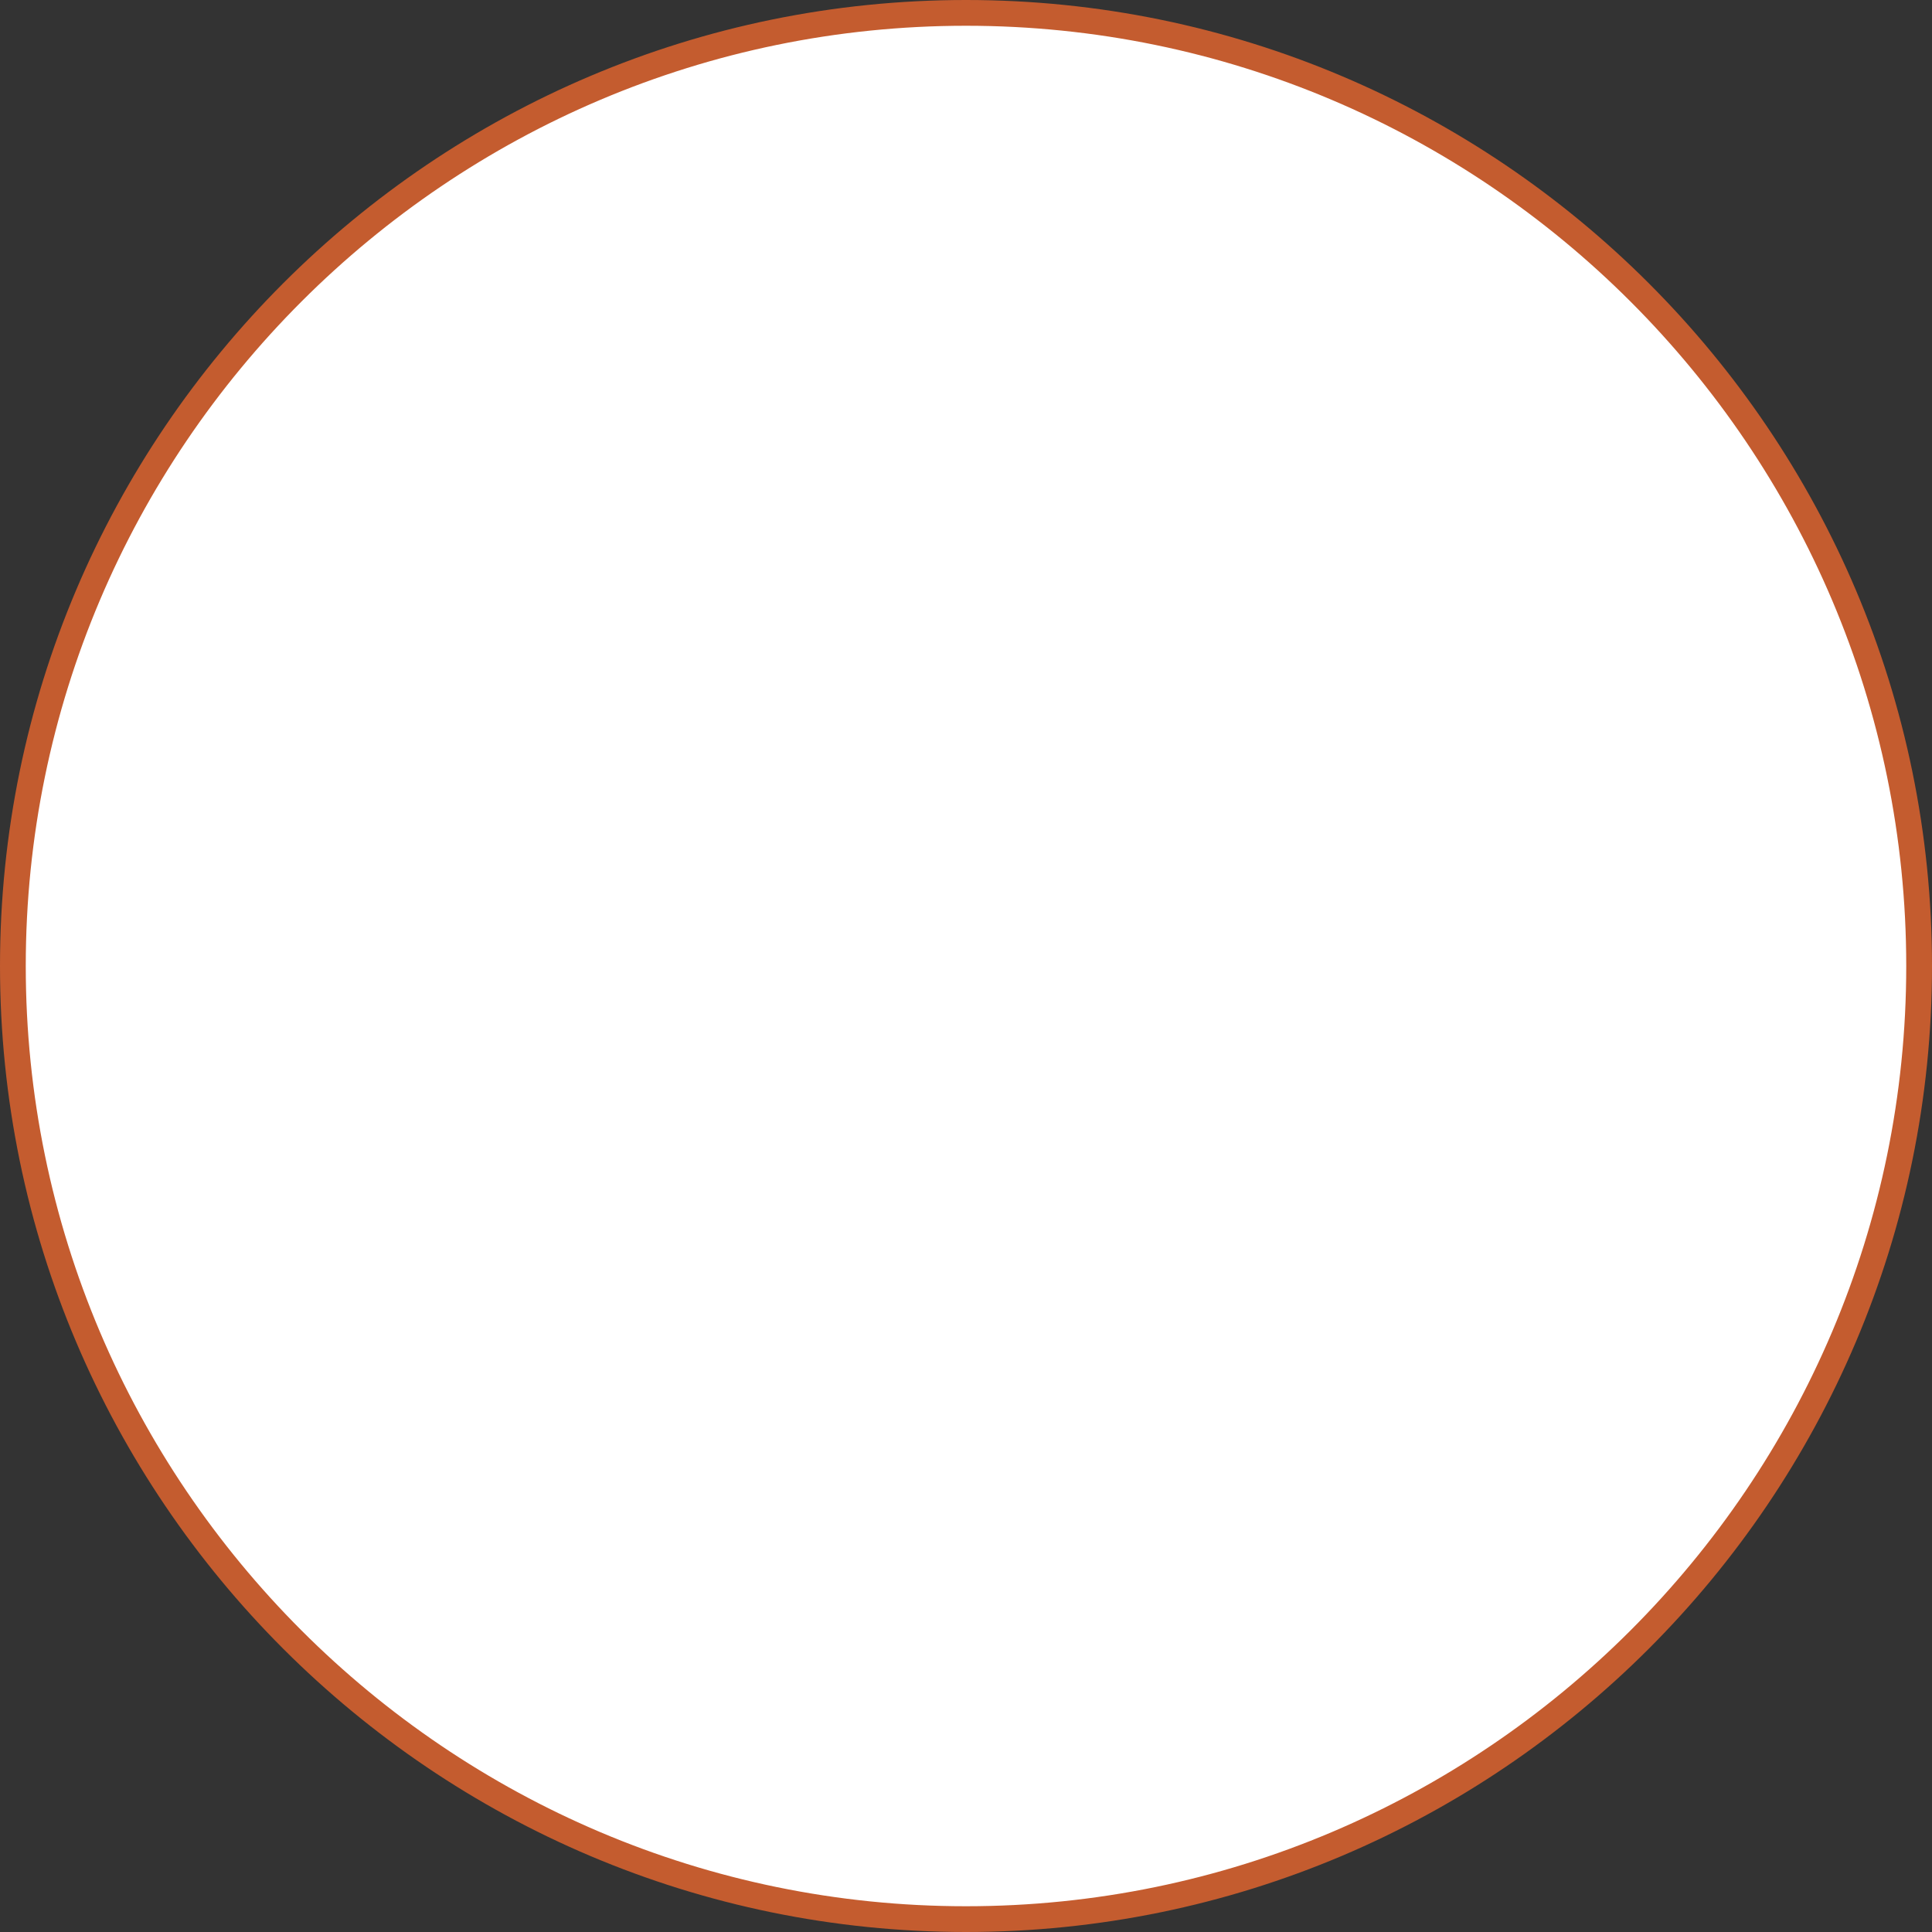
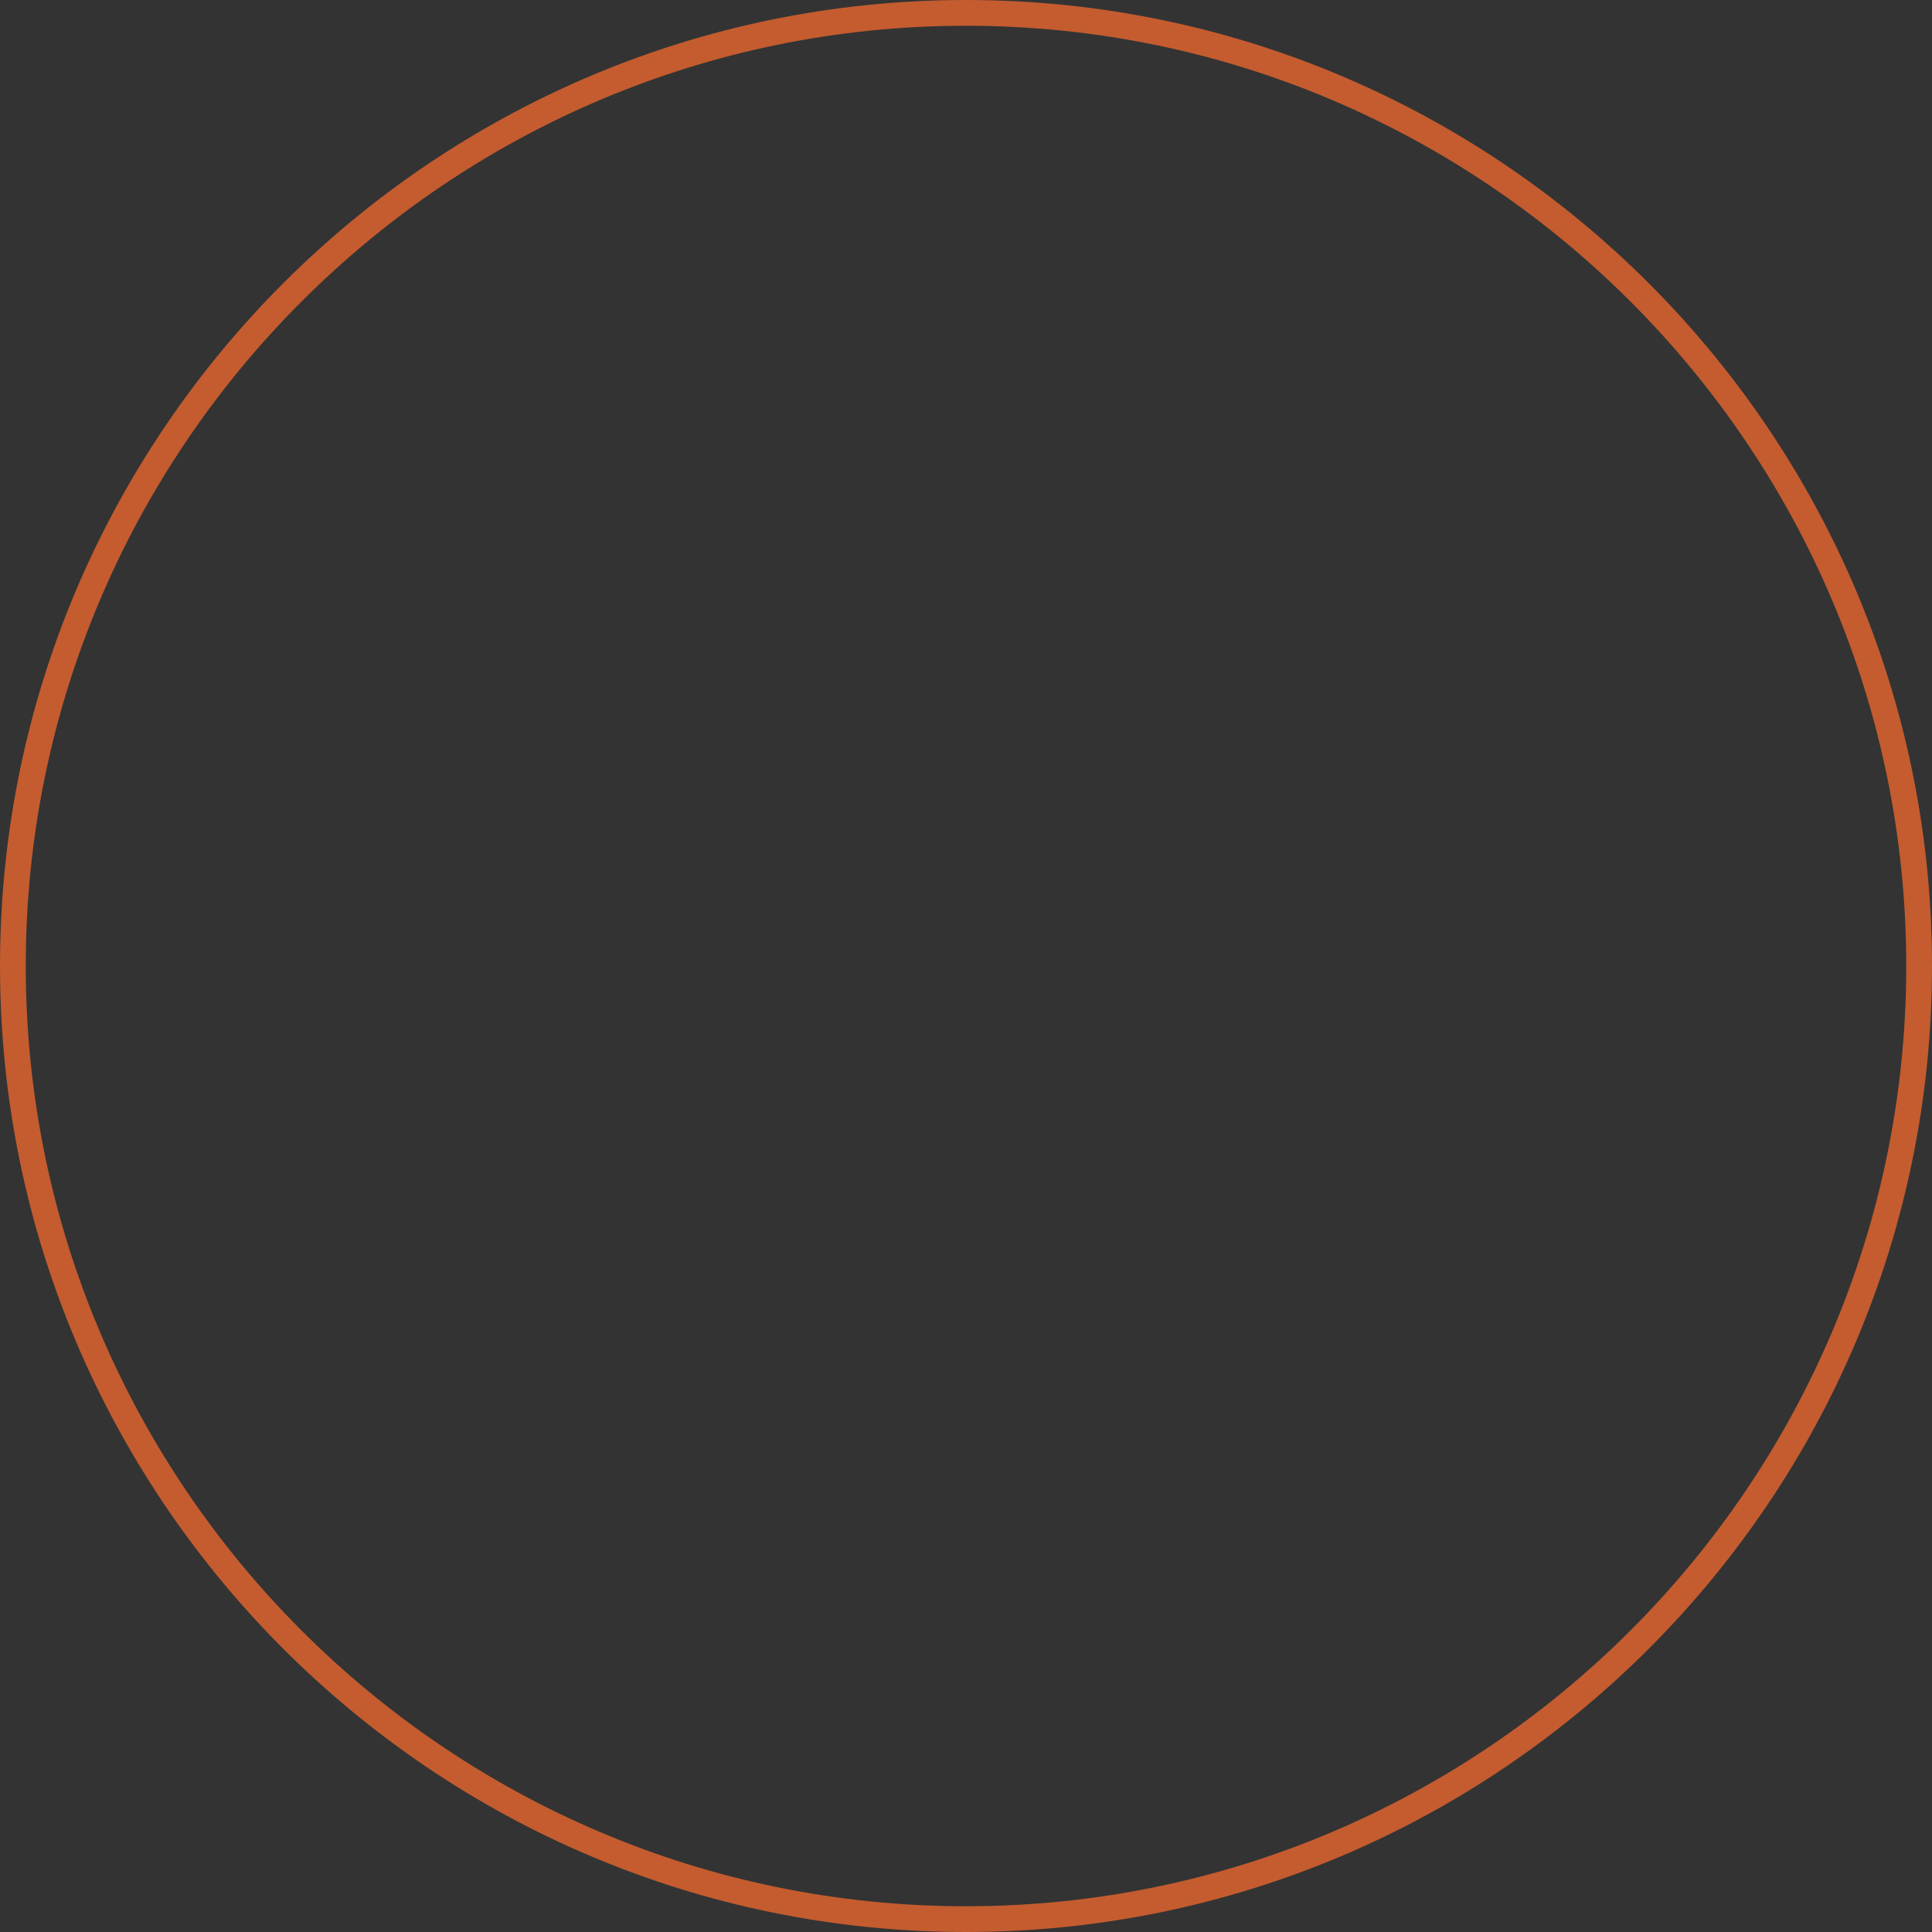
<svg xmlns="http://www.w3.org/2000/svg" fill="#000000" height="375" preserveAspectRatio="xMidYMid meet" version="1" viewBox="4.0 4.0 375.0 375.0" width="375" zoomAndPan="magnify">
  <rect x="4.0" y="4.0" width="375.0" height="375.0" fill="#333333" stroke="none" />
  <g id="change1_1">
-     <path d="M191.5,6.5c102.2,0,185,82.8,185,185s-82.8,185-185,185s-185-82.8-185-185S89.3,6.5,191.5,6.5z" fill="#ffffff" />
-   </g>
+     </g>
  <g id="change2_1">
    <path d="M191.5,379C88.1,379,4,294.9,4,191.5S88.1,4,191.5,4S379,88.1,379,191.5S294.9,379,191.5,379z M191.5,9 C90.9,9,9,90.9,9,191.5S90.9,374,191.5,374S374,292.1,374,191.5S292.1,9,191.5,9z" fill="#c45c2f" />
  </g>
</svg>